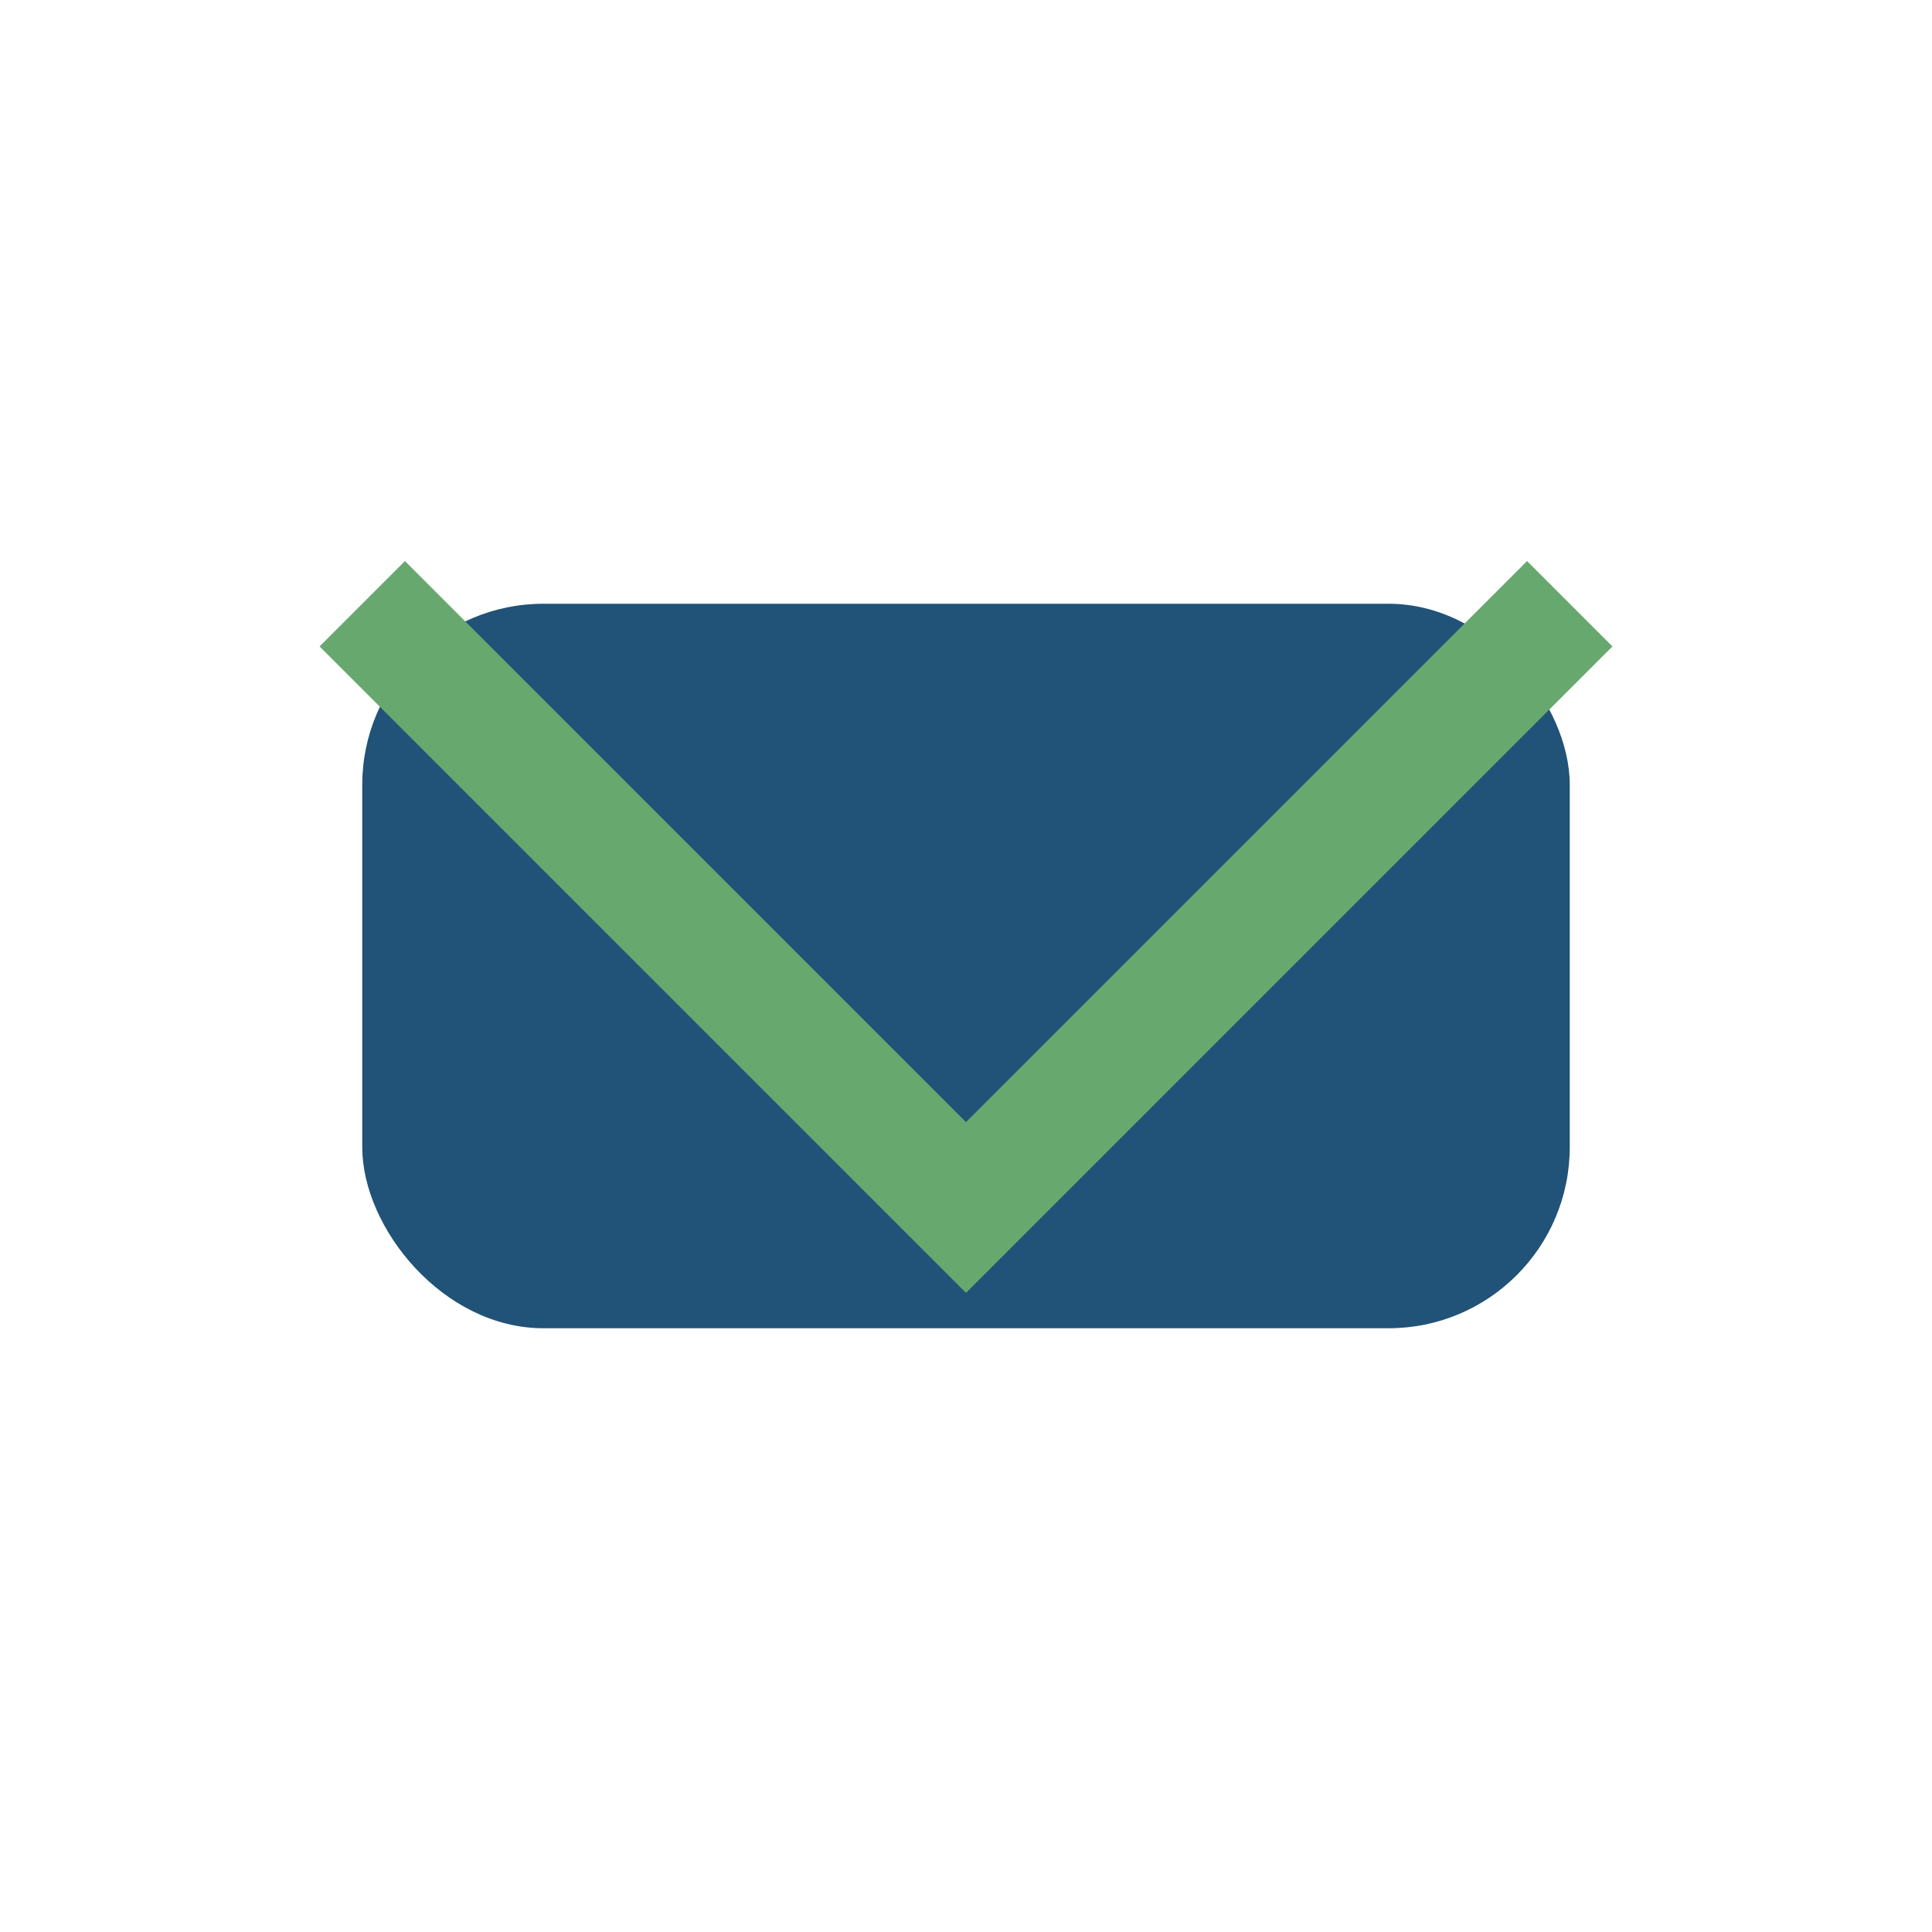
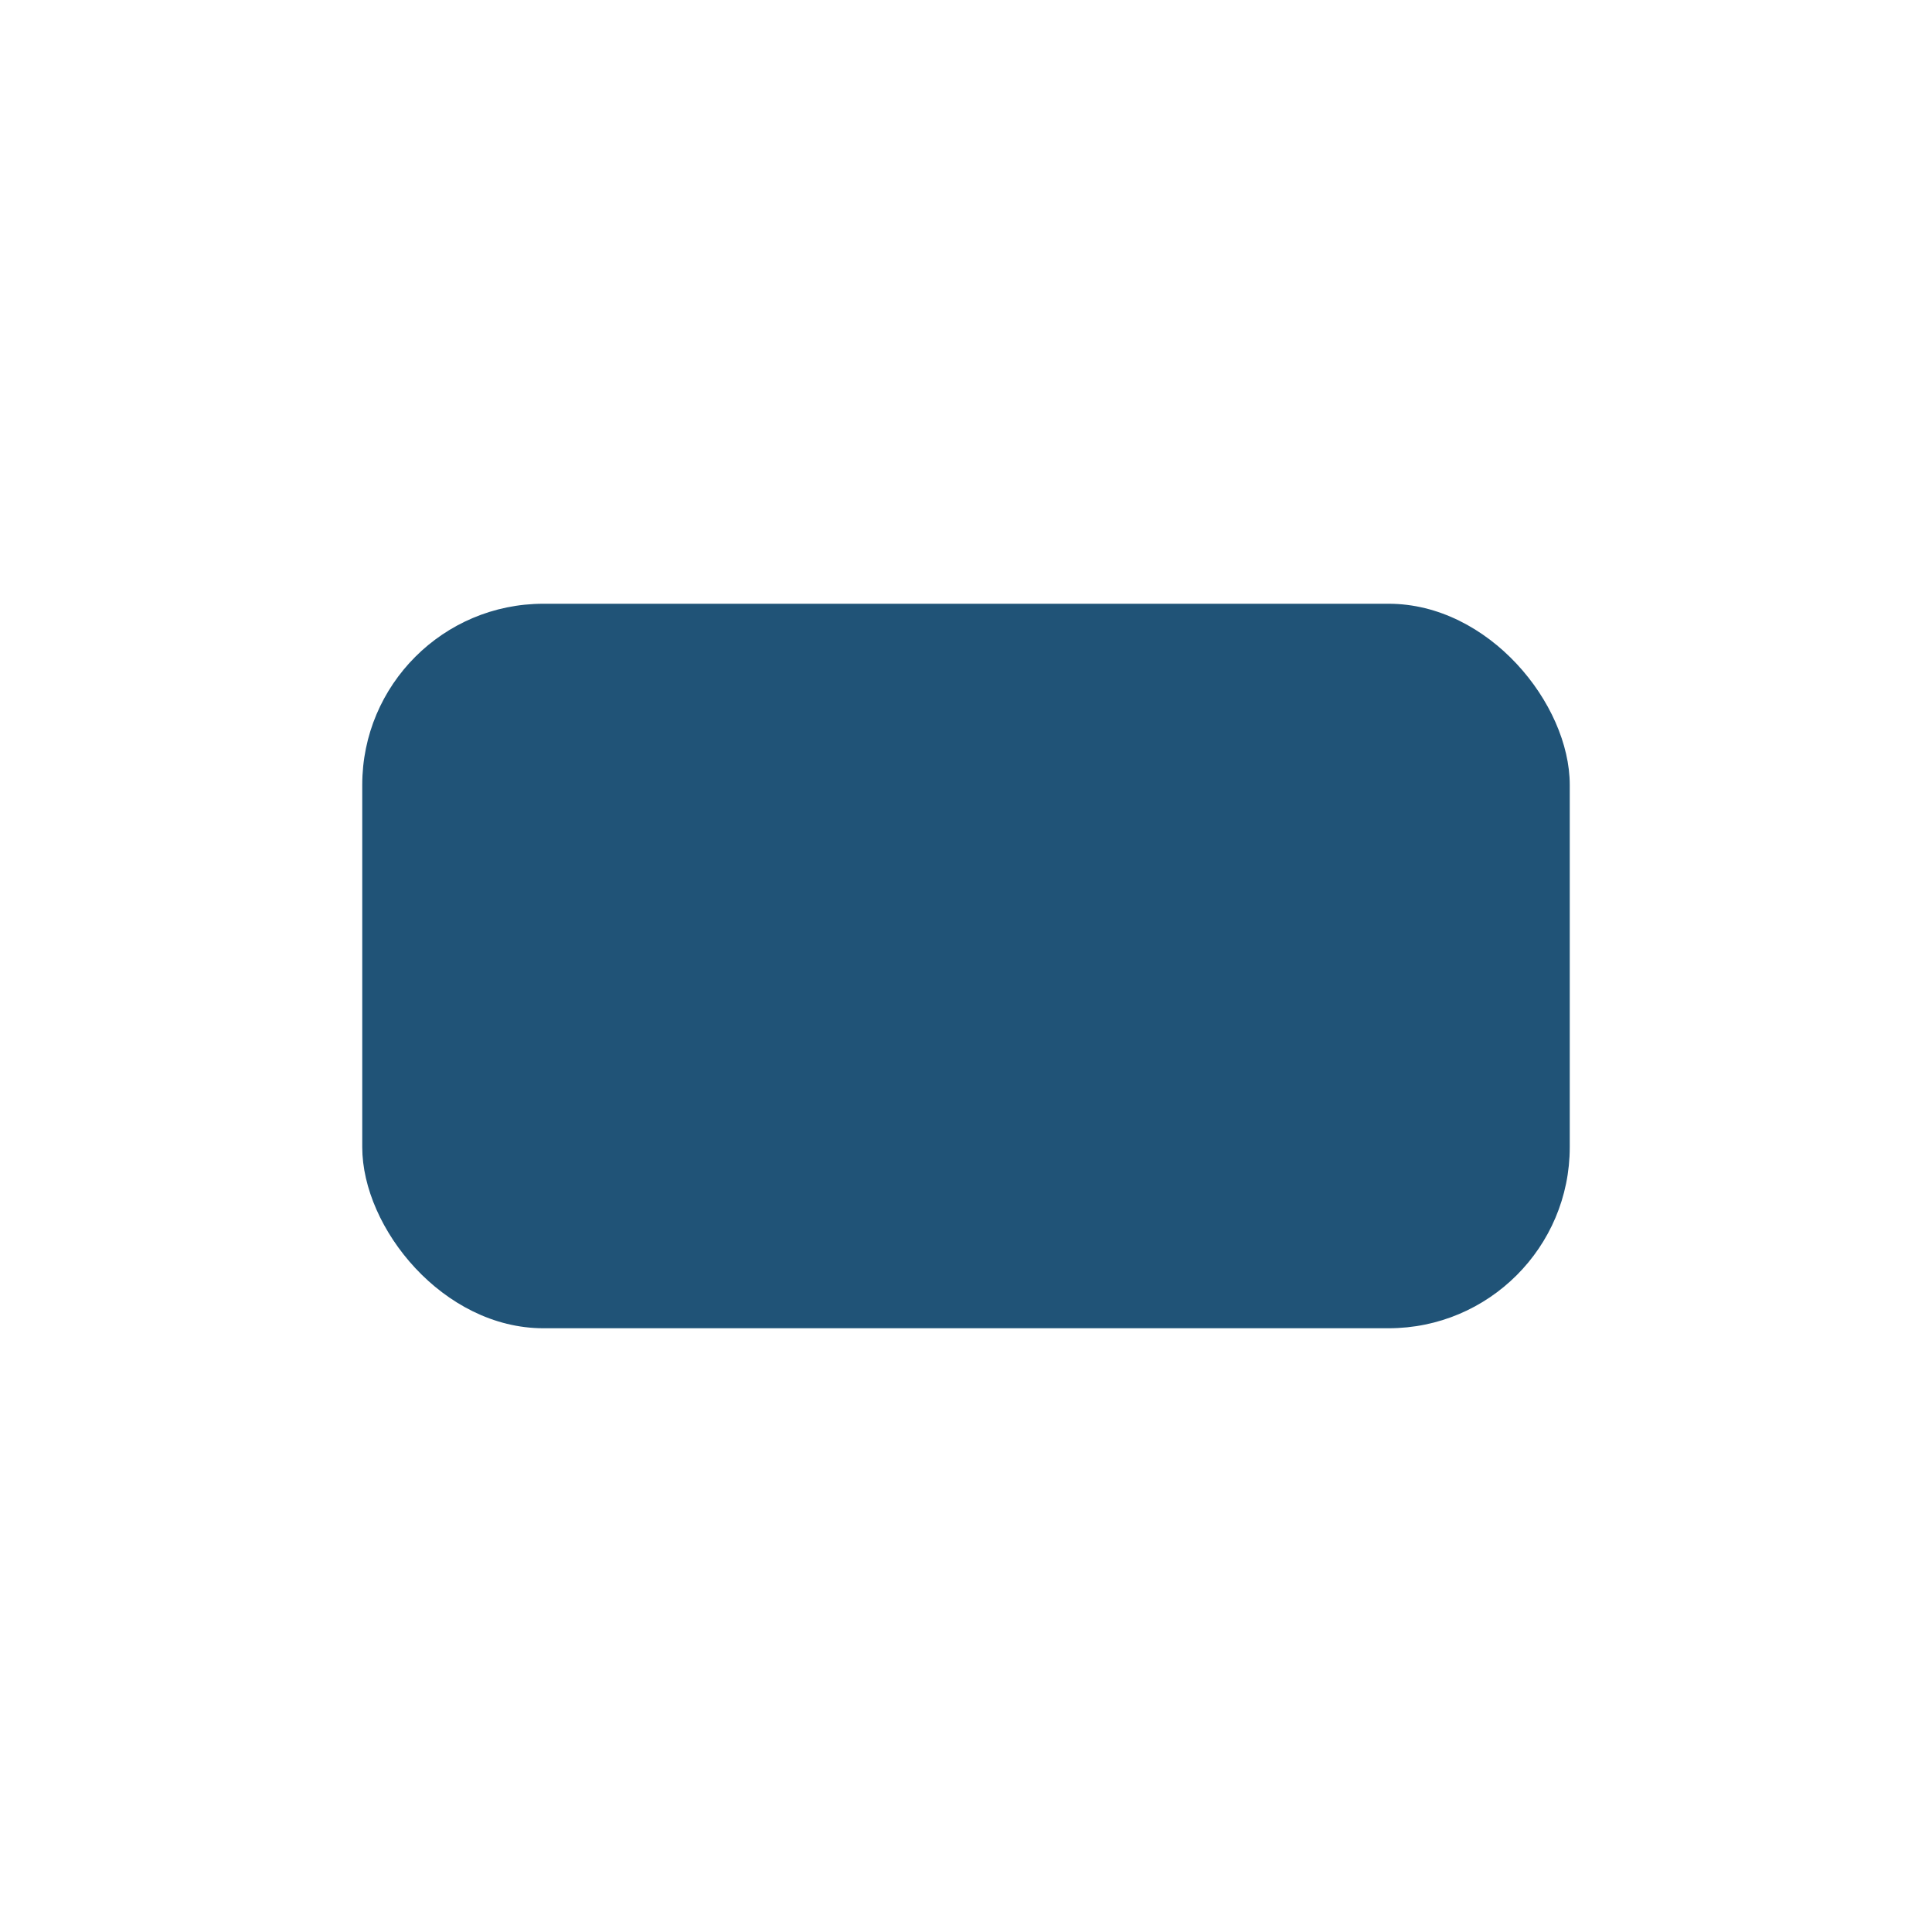
<svg xmlns="http://www.w3.org/2000/svg" width="32" height="32" viewBox="0 0 32 32">
  <rect x="6" y="10" width="20" height="12" rx="3" fill="#205377" />
-   <polyline points="6,10 16,20 26,10" fill="none" stroke="#67A86F" stroke-width="2" />
</svg>